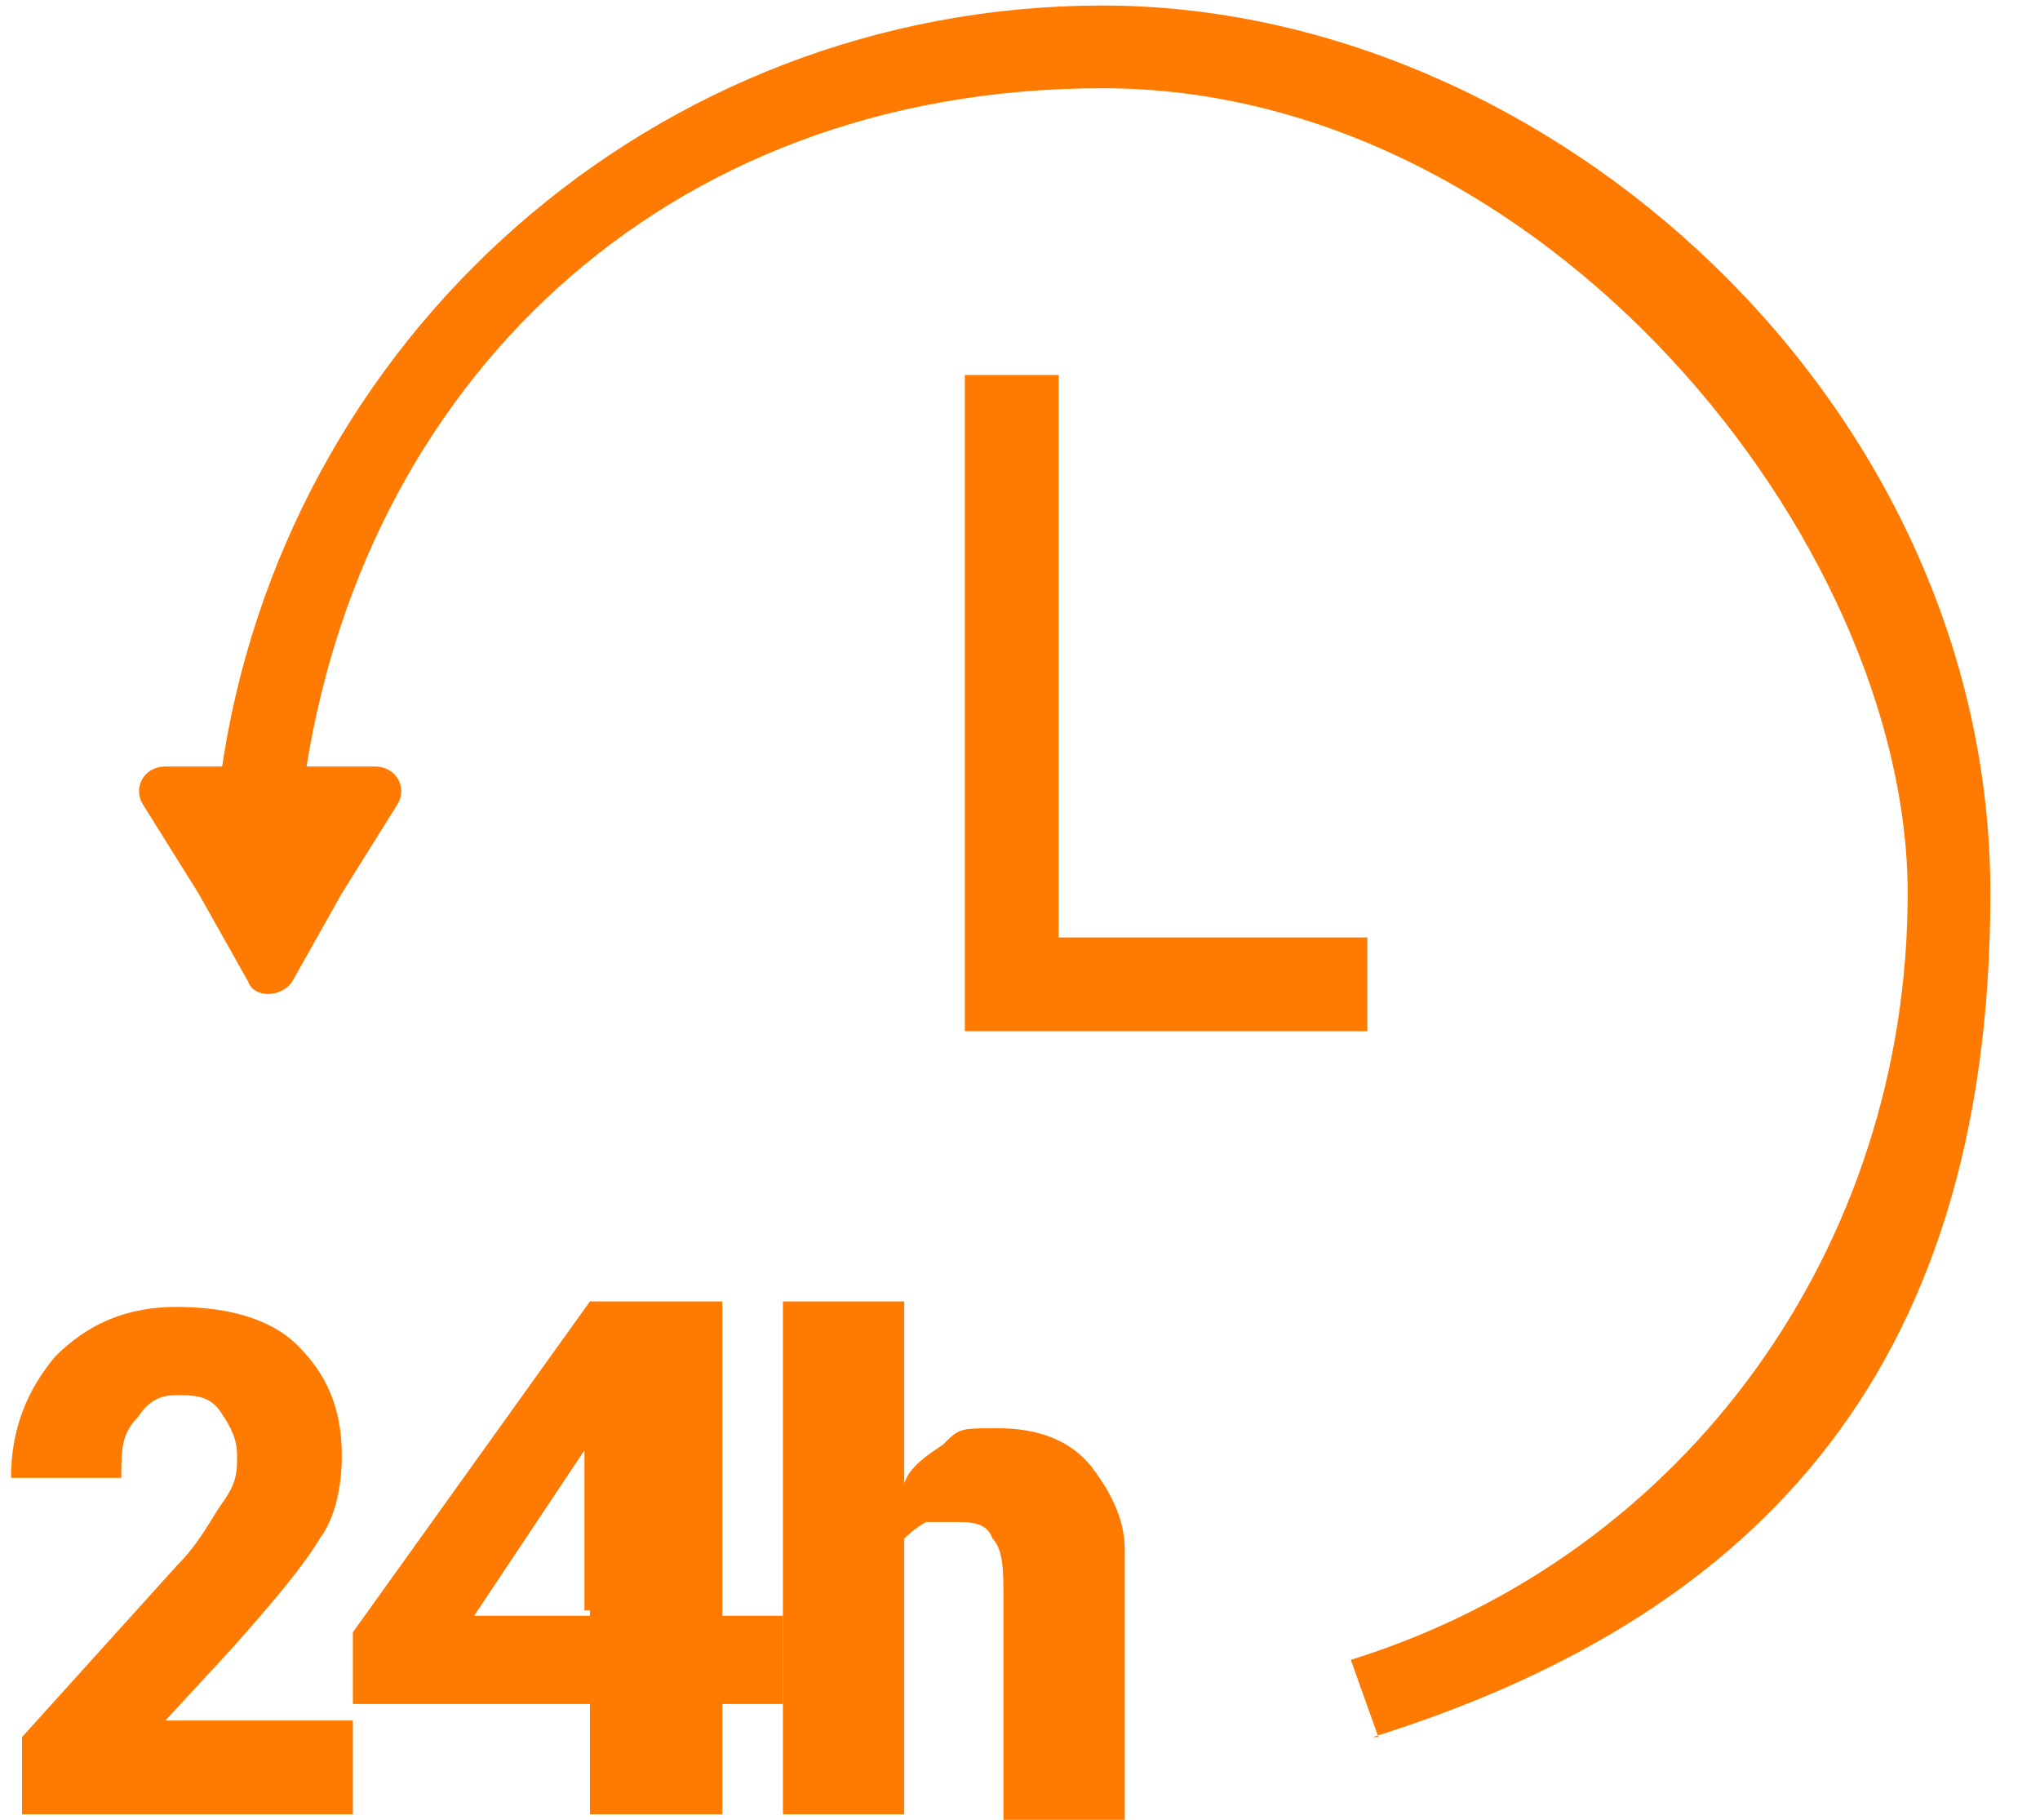
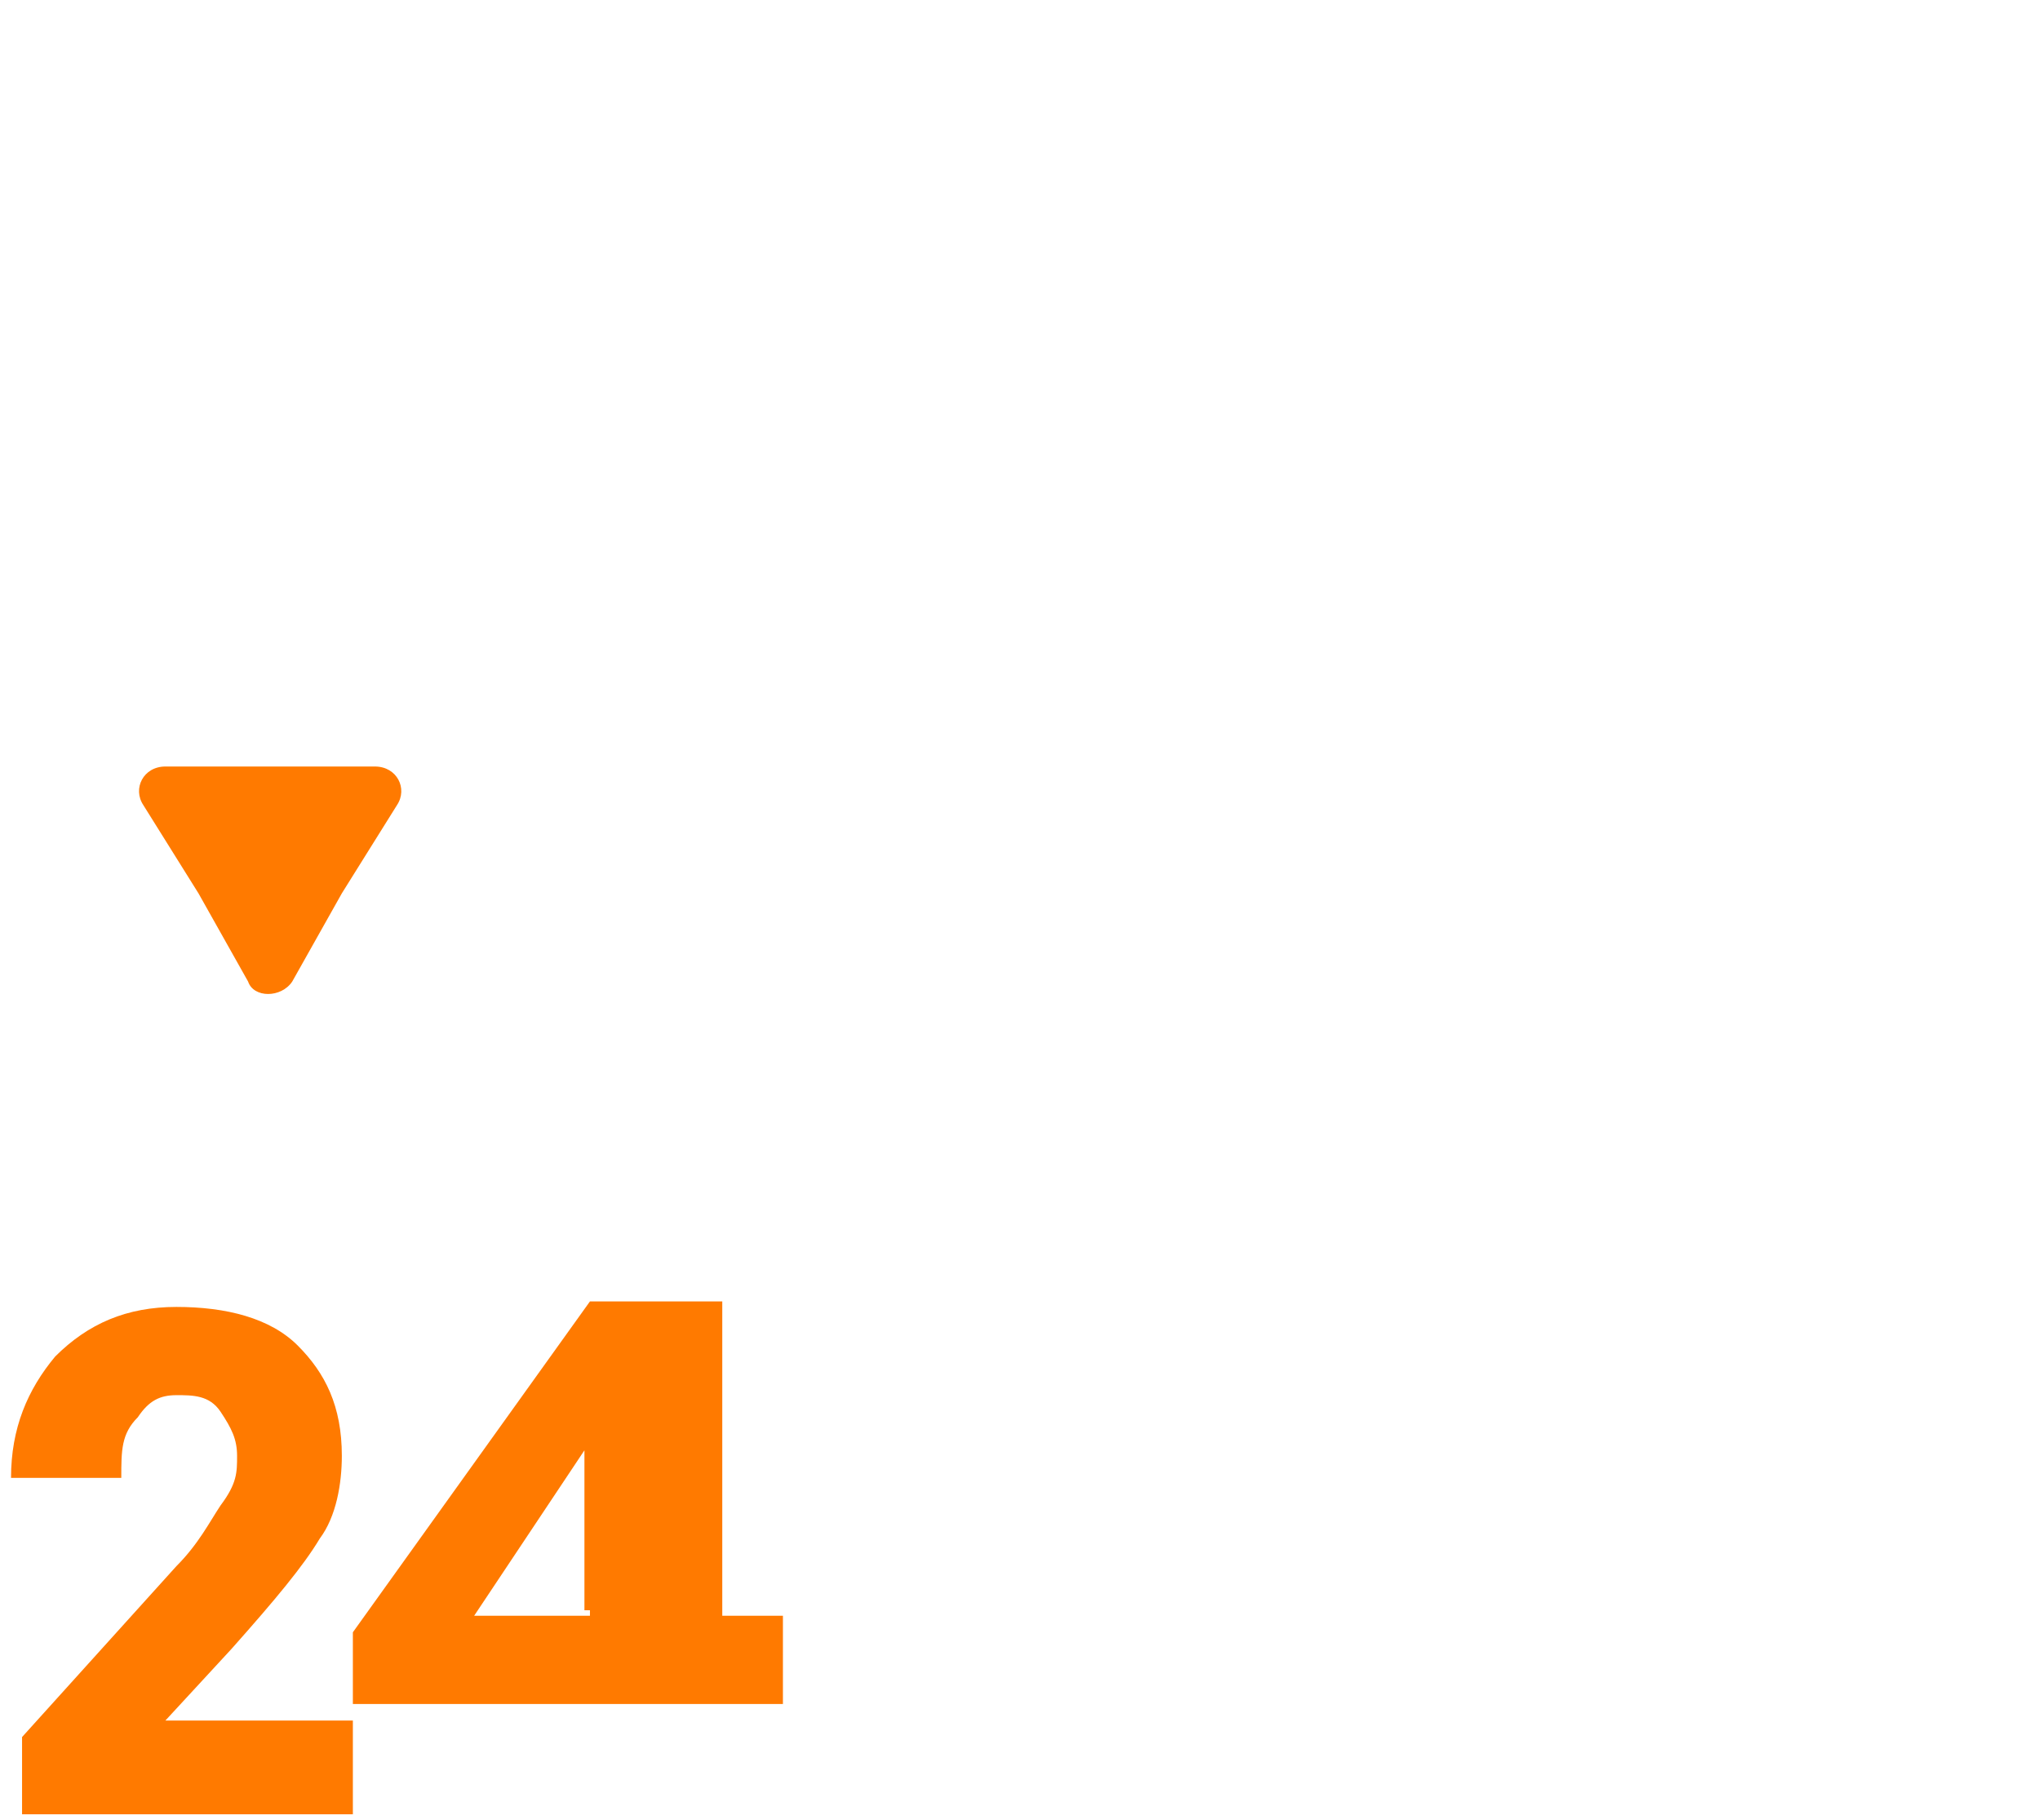
<svg xmlns="http://www.w3.org/2000/svg" width="37" height="33" viewBox="0 0 37 33" fill="none">
-   <path d="M17.5 18.7V6.8H19.2V17H24.8V18.7H17.5Z" fill="#FF7A00" />
  <path d="M3 31.2L4.2 29.9C5 29 5.5 28.4 5.8 27.9C6.1 27.5 6.2 26.9 6.2 26.4C6.2 25.5 5.9 24.9 5.4 24.4C4.9 23.9 4.1 23.7 3.2 23.7C2.3 23.7 1.6 24 1 24.6C0.5 25.2 0.2 25.9 0.2 26.8H2.2C2.2 26.3 2.2 26 2.5 25.7C2.7 25.4 2.9 25.3 3.2 25.3C3.5 25.3 3.8 25.3 4 25.6C4.2 25.9 4.3 26.1 4.3 26.4C4.3 26.7 4.3 26.9 4 27.3C3.8 27.6 3.6 28 3.2 28.4L0.4 31.5V32.9H6.4V31.2H3Z" fill="#FF7A00" />
-   <path d="M13.1 23.6H10.7L6.4 29.6V30.9H10.7V32.9H13.1V30.9H14.2V29.3H13.1V23.6ZM10.7 29.3H8.6L10.4 26.6L10.6 26.3V29.2H10.7V29.3Z" fill="#FF7A00" />
-   <path d="M20.4 32.9V28.1C20.4 27.5 20.1 27 19.8 26.6C19.4 26.1 18.8 25.9 18.1 25.9C17.4 25.9 17.4 25.9 17.1 26.2C16.8 26.4 16.5 26.6 16.4 26.9V23.6H14.2V32.9H16.4V27.9C16.4 27.9 16.6 27.7 16.8 27.6H17.3C17.6 27.6 17.9 27.6 18 27.9C18.2 28.1 18.2 28.5 18.2 29V33H20.4V32.9Z" fill="#FF7A00" />
-   <path d="M25 31.5L24.5 30.1C30.6 28.2 34.6 22.6 34.6 16.2C34.6 9.8 28 1.6 20 1.6C12 1.6 6.5 7 5.5 14.3L4 14.1C5.1 6.1 11.9 0.1 20 0.1C28.1 0.1 36.1 7.3 36.1 16.2C36.1 25.1 31.6 29.4 24.9 31.5H25Z" fill="#FF7A00" />
+   <path d="M13.1 23.6H10.7L6.4 29.6V30.9H10.7H13.1V30.9H14.2V29.3H13.1V23.6ZM10.7 29.3H8.6L10.4 26.6L10.6 26.3V29.2H10.7V29.3Z" fill="#FF7A00" />
  <path d="M5.3 17.8C5.1 18.1 4.6 18.1 4.5 17.8L3.6 16.2L2.6 14.6C2.4 14.3 2.6 13.9 3 13.9H4.9H6.8C7.2 13.9 7.4 14.3 7.2 14.6L6.2 16.2L5.3 17.8Z" fill="#FF7A00" />
</svg>